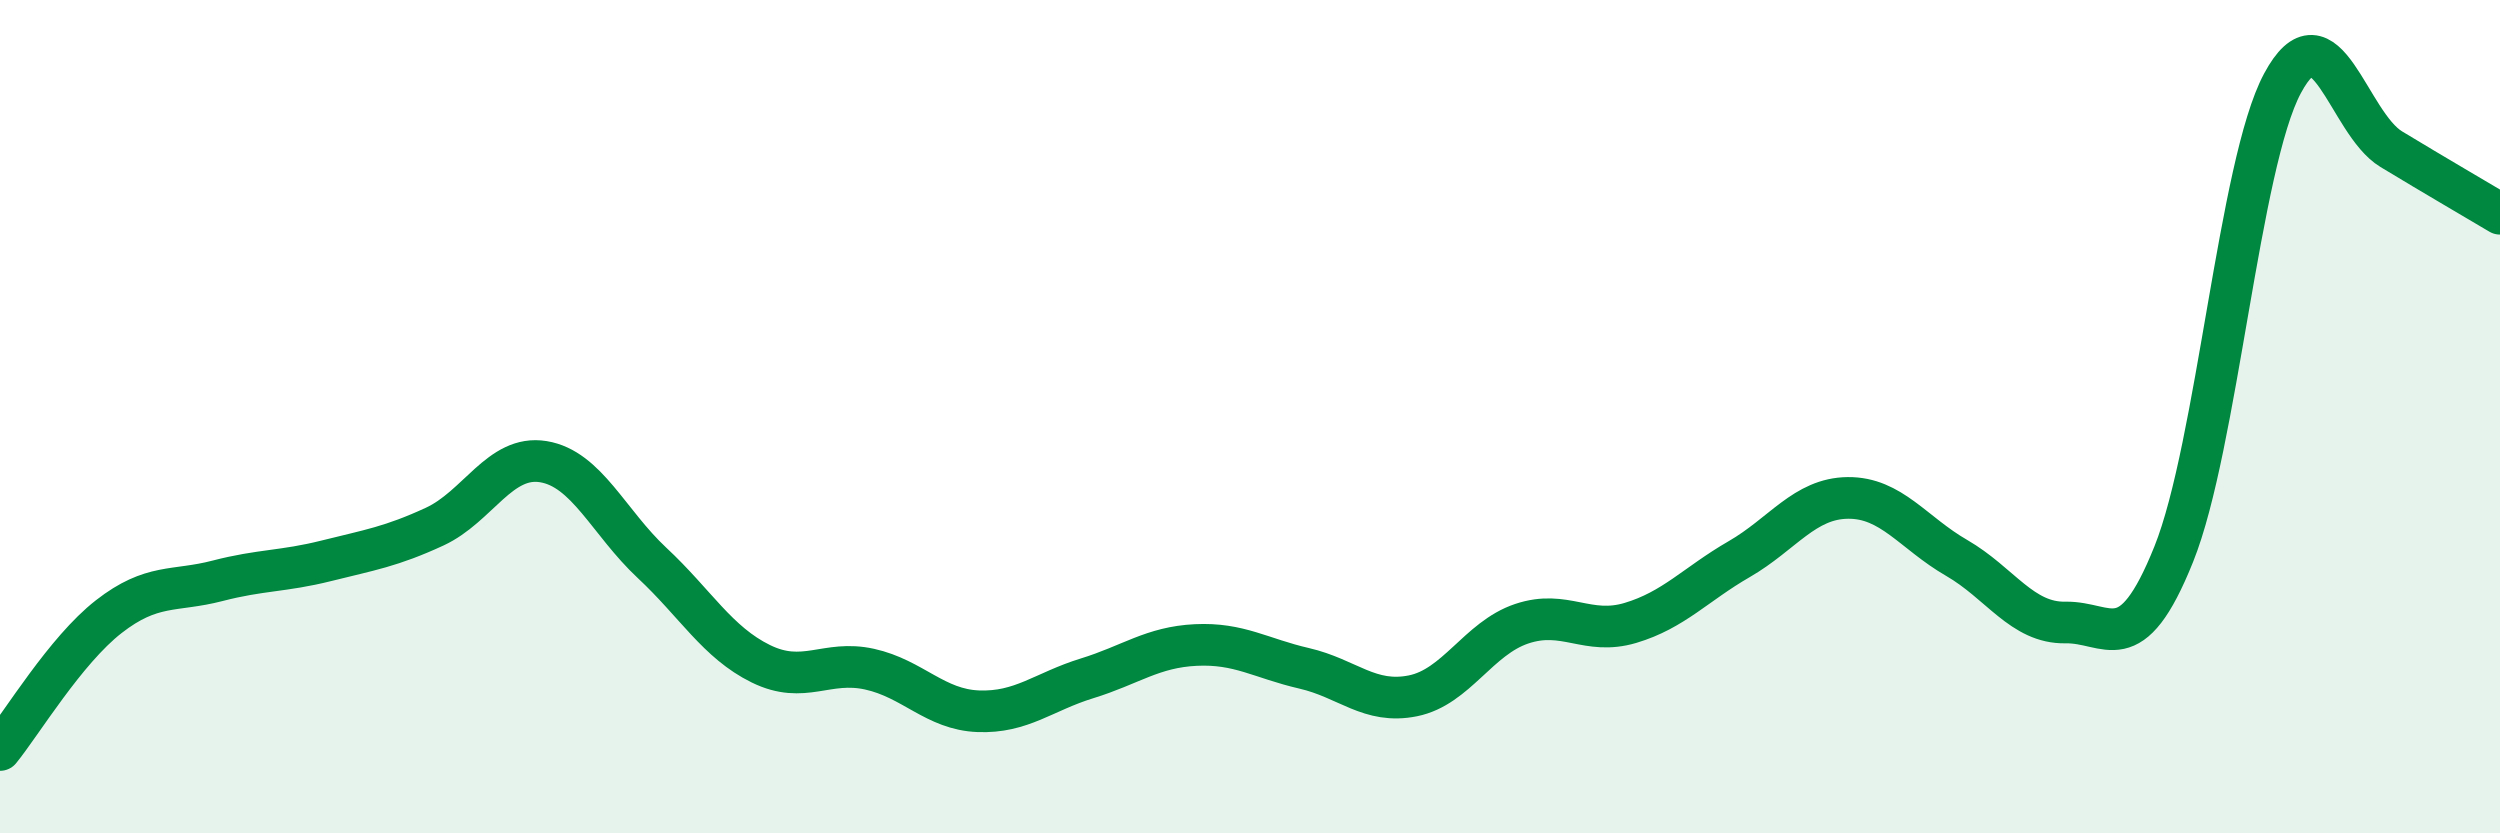
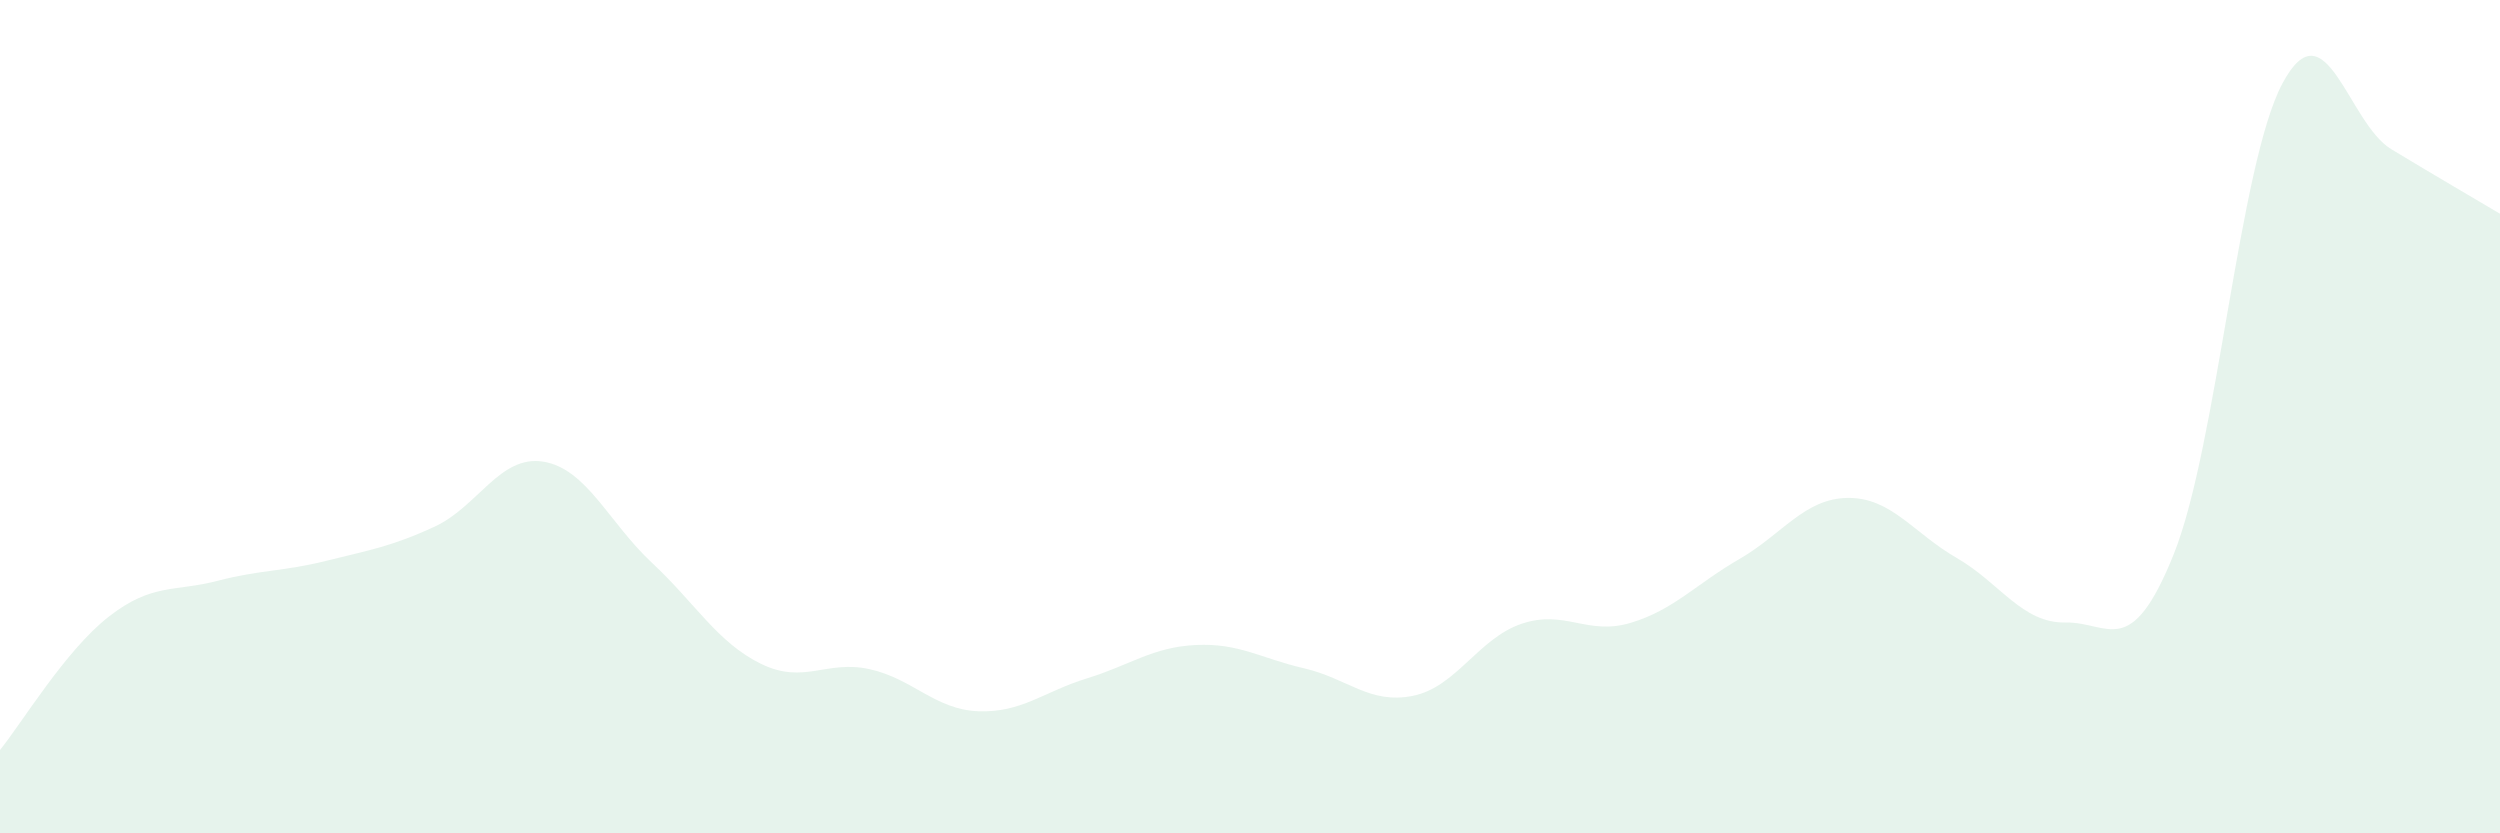
<svg xmlns="http://www.w3.org/2000/svg" width="60" height="20" viewBox="0 0 60 20">
  <path d="M 0,18 C 0.52,17.36 1.57,15.61 2.61,14.8 C 3.65,13.99 4.18,14.21 5.22,13.94 C 6.26,13.67 6.79,13.72 7.83,13.46 C 8.87,13.2 9.39,13.12 10.43,12.64 C 11.47,12.16 12,10.91 13.04,11.08 C 14.08,11.25 14.61,12.54 15.65,13.51 C 16.69,14.48 17.22,15.42 18.26,15.93 C 19.3,16.44 19.83,15.83 20.87,16.06 C 21.91,16.29 22.44,17.03 23.48,17.07 C 24.52,17.11 25.05,16.6 26.09,16.28 C 27.13,15.96 27.66,15.53 28.7,15.48 C 29.74,15.43 30.26,15.8 31.3,16.04 C 32.34,16.28 32.87,16.91 33.91,16.7 C 34.95,16.49 35.48,15.32 36.52,14.97 C 37.56,14.62 38.09,15.26 39.13,14.95 C 40.17,14.64 40.7,14.02 41.74,13.42 C 42.78,12.82 43.31,11.96 44.35,11.95 C 45.39,11.94 45.92,12.79 46.96,13.39 C 48,13.99 48.53,14.96 49.57,14.94 C 50.61,14.92 51.13,15.89 52.17,13.3 C 53.21,10.71 53.74,3.94 54.78,2 C 55.82,0.06 56.35,2.95 57.39,3.58 C 58.43,4.21 59.48,4.82 60,5.13L60 20L0 20Z" fill="#008740" opacity="0.1" stroke-linecap="round" stroke-linejoin="round" />
-   <path d="M 0,18 C 0.52,17.36 1.57,15.61 2.61,14.8 C 3.65,13.99 4.18,14.21 5.22,13.94 C 6.26,13.67 6.79,13.72 7.83,13.46 C 8.87,13.2 9.39,13.12 10.43,12.64 C 11.47,12.16 12,10.91 13.04,11.08 C 14.08,11.25 14.61,12.54 15.65,13.51 C 16.69,14.48 17.22,15.42 18.26,15.93 C 19.3,16.44 19.83,15.83 20.87,16.06 C 21.91,16.29 22.44,17.03 23.48,17.07 C 24.52,17.11 25.05,16.6 26.09,16.28 C 27.13,15.96 27.66,15.53 28.7,15.48 C 29.74,15.43 30.26,15.8 31.3,16.04 C 32.34,16.28 32.87,16.91 33.91,16.7 C 34.95,16.49 35.48,15.32 36.52,14.97 C 37.56,14.62 38.09,15.26 39.13,14.95 C 40.17,14.64 40.7,14.02 41.74,13.42 C 42.78,12.82 43.31,11.96 44.35,11.95 C 45.39,11.94 45.92,12.79 46.96,13.39 C 48,13.99 48.53,14.96 49.57,14.94 C 50.61,14.92 51.13,15.89 52.17,13.3 C 53.21,10.71 53.74,3.94 54.78,2 C 55.82,0.06 56.35,2.95 57.39,3.58 C 58.43,4.21 59.48,4.82 60,5.13" stroke="#008740" stroke-width="1" fill="none" stroke-linecap="round" stroke-linejoin="round" />
</svg>